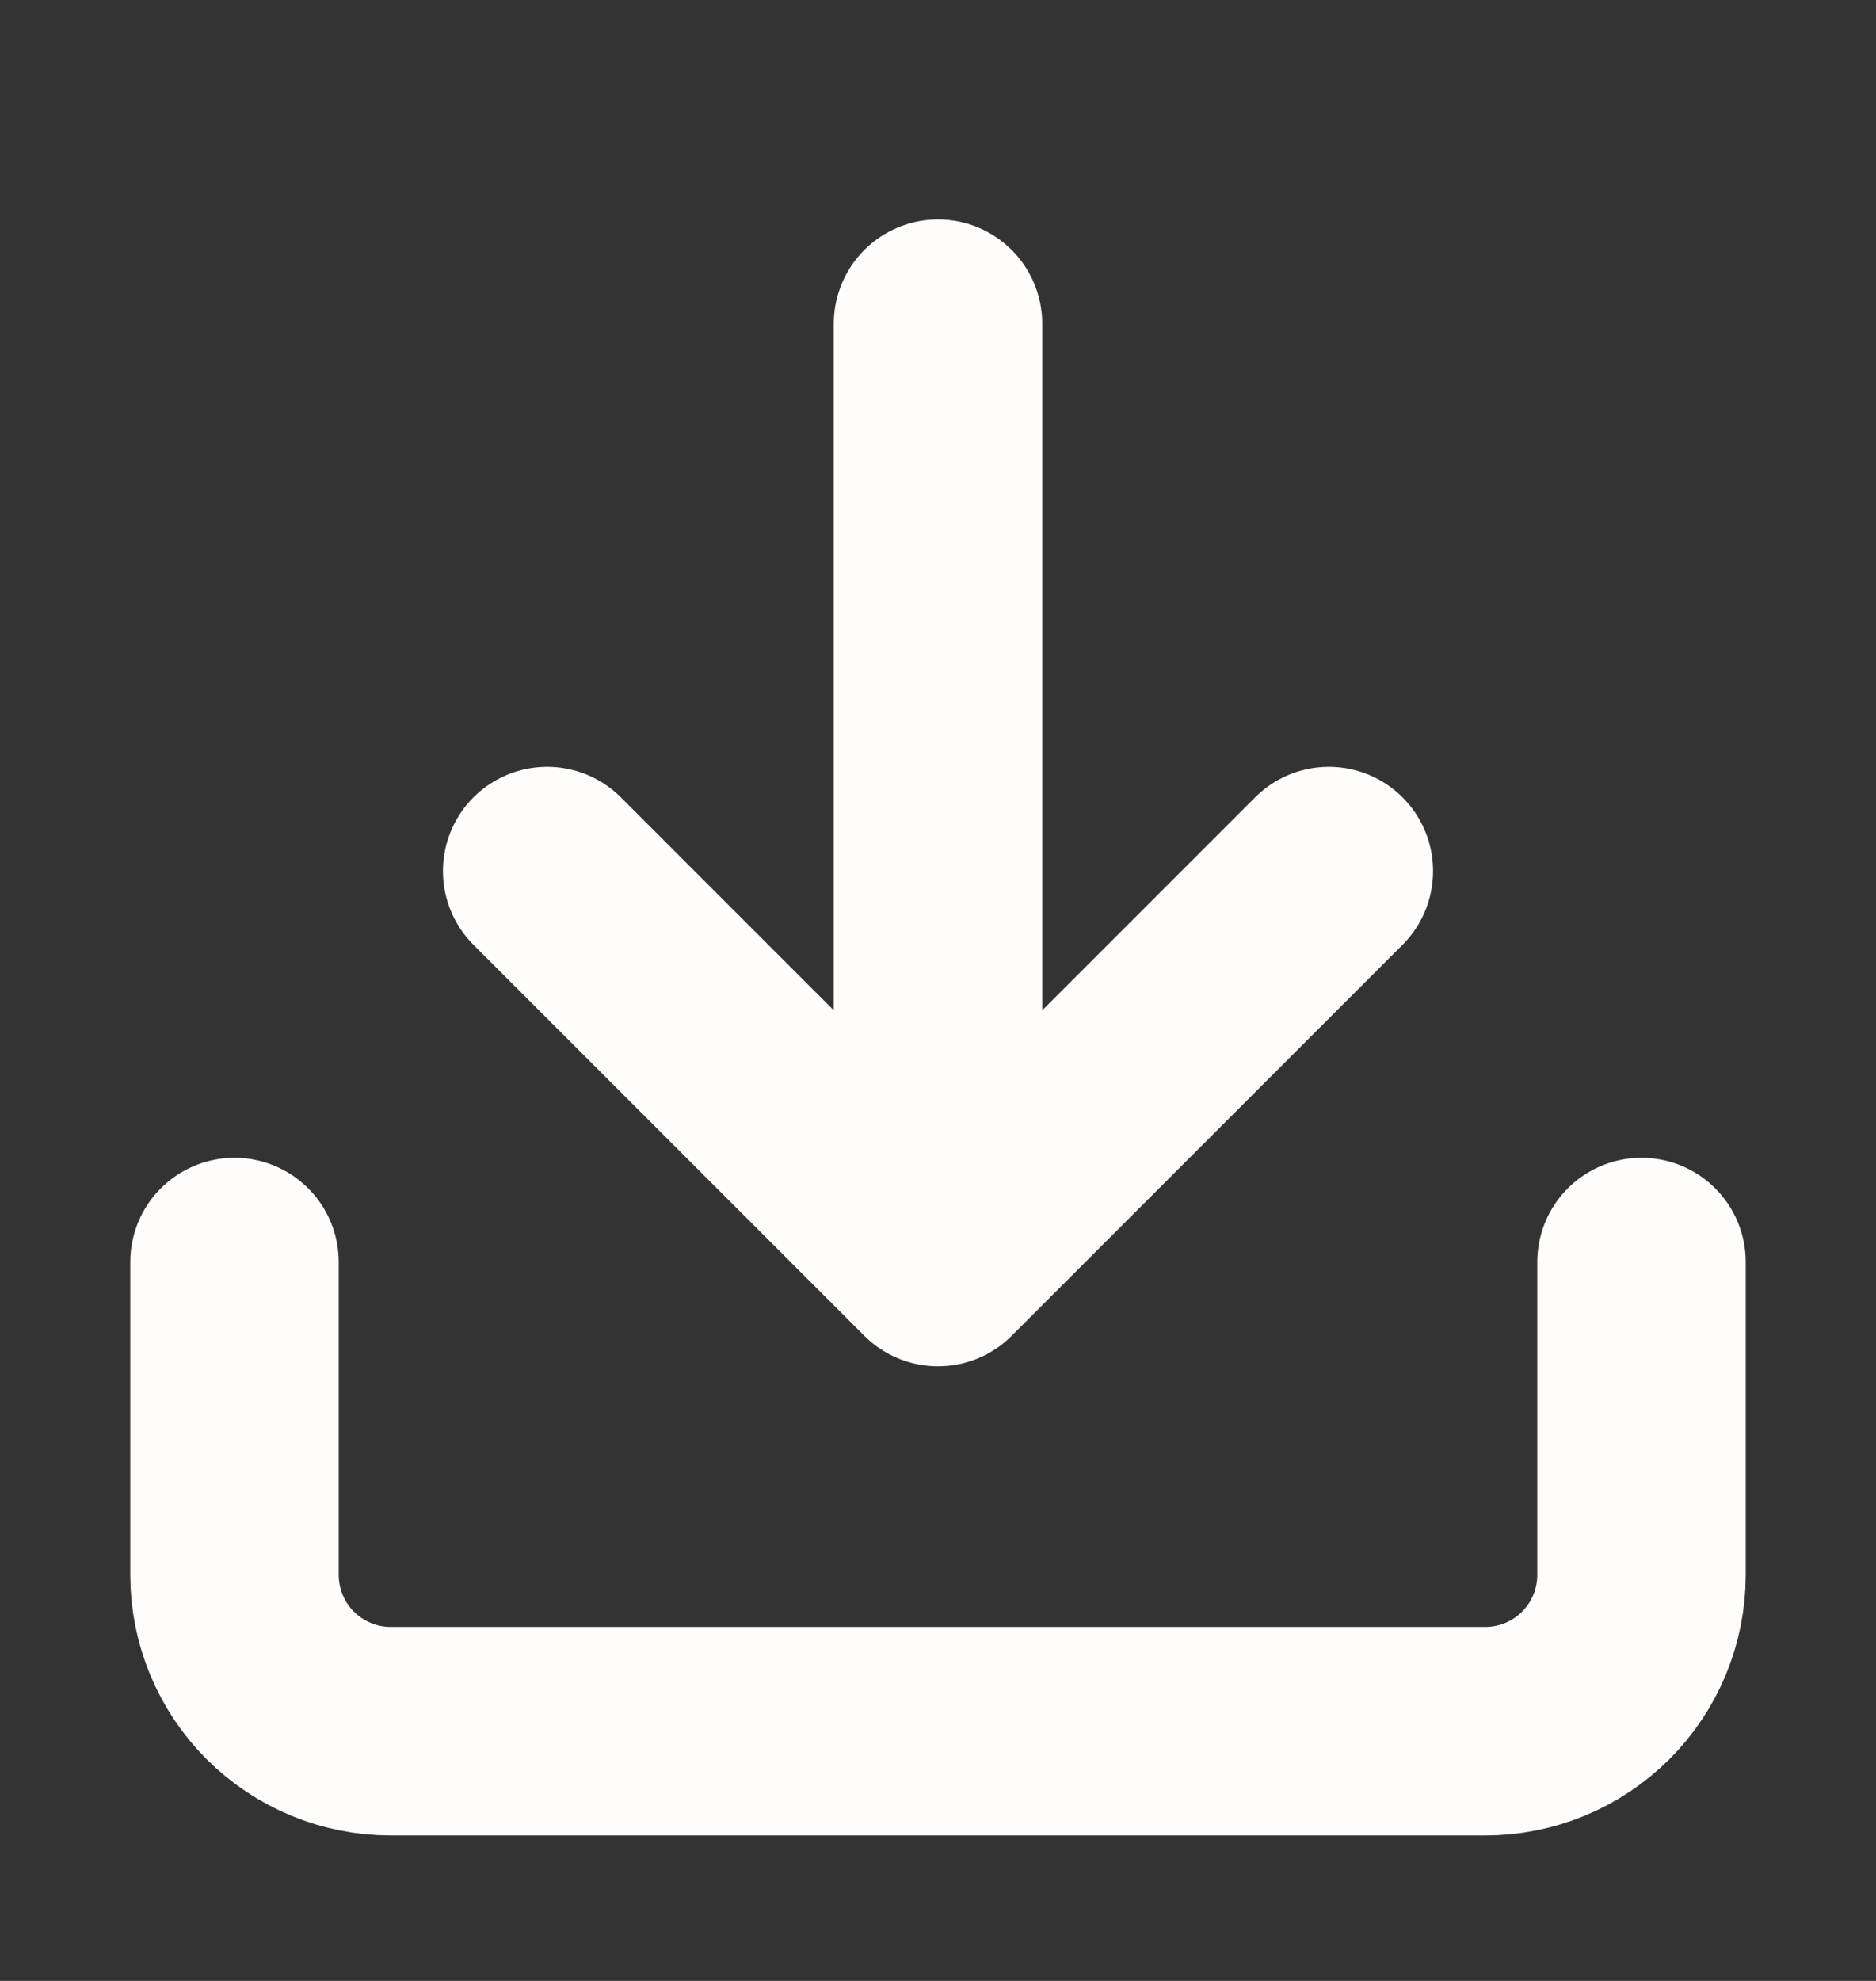
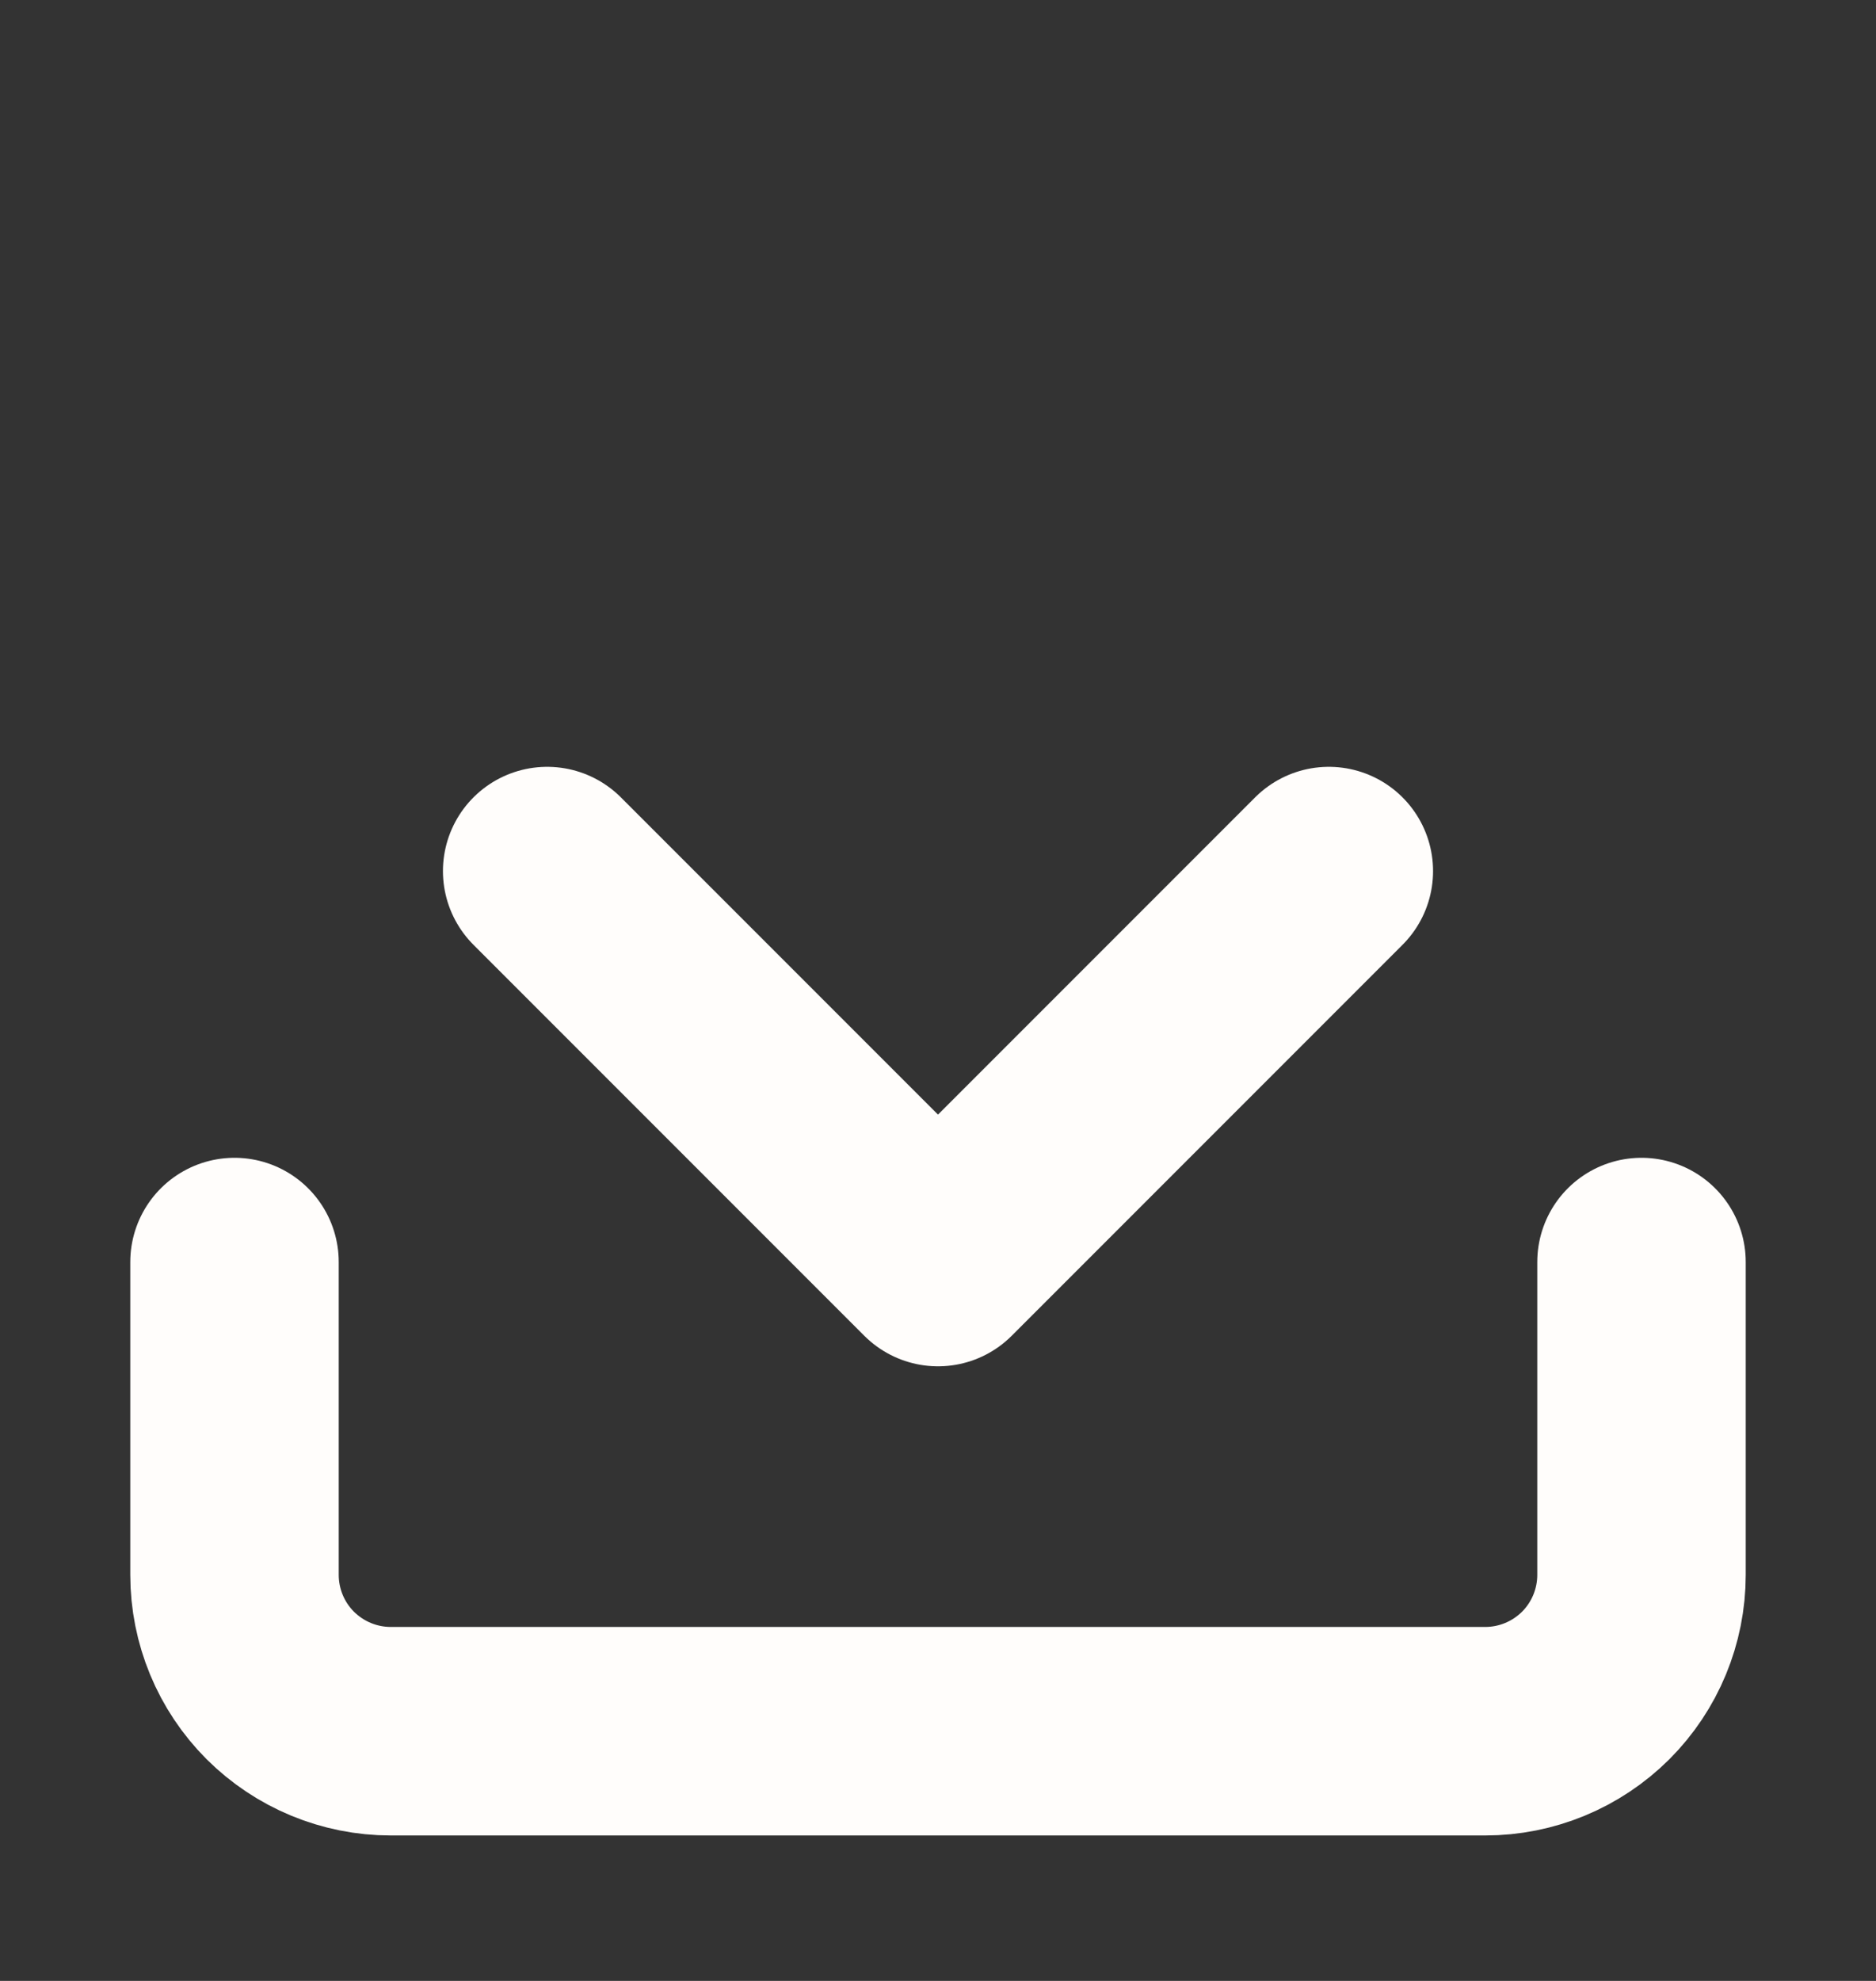
<svg xmlns="http://www.w3.org/2000/svg" width="18" height="19" viewBox="0 0 18 19" fill="none">
  <rect x="0" y="0" width="18" height="19" fill="#333333" stroke="none" />
-   <path d="M15.75 12.105V15.105C15.75 15.503 15.592 15.885 15.311 16.166C15.029 16.447 14.648 16.605 14.25 16.605H3.75C3.352 16.605 2.971 16.447 2.689 16.166C2.408 15.885 2.25 15.503 2.25 15.105V12.105M5.25 8.355L9 12.105M9 12.105L12.75 8.355M9 12.105V3.105" stroke="#FFFDFB" stroke-width="2" stroke-linecap="round" stroke-linejoin="round" />
+   <path d="M15.75 12.105V15.105C15.75 15.503 15.592 15.885 15.311 16.166C15.029 16.447 14.648 16.605 14.25 16.605H3.75C3.352 16.605 2.971 16.447 2.689 16.166C2.408 15.885 2.25 15.503 2.25 15.105V12.105M5.25 8.355L9 12.105M9 12.105L12.75 8.355M9 12.105" stroke="#FFFDFB" stroke-width="2" stroke-linecap="round" stroke-linejoin="round" />
</svg>